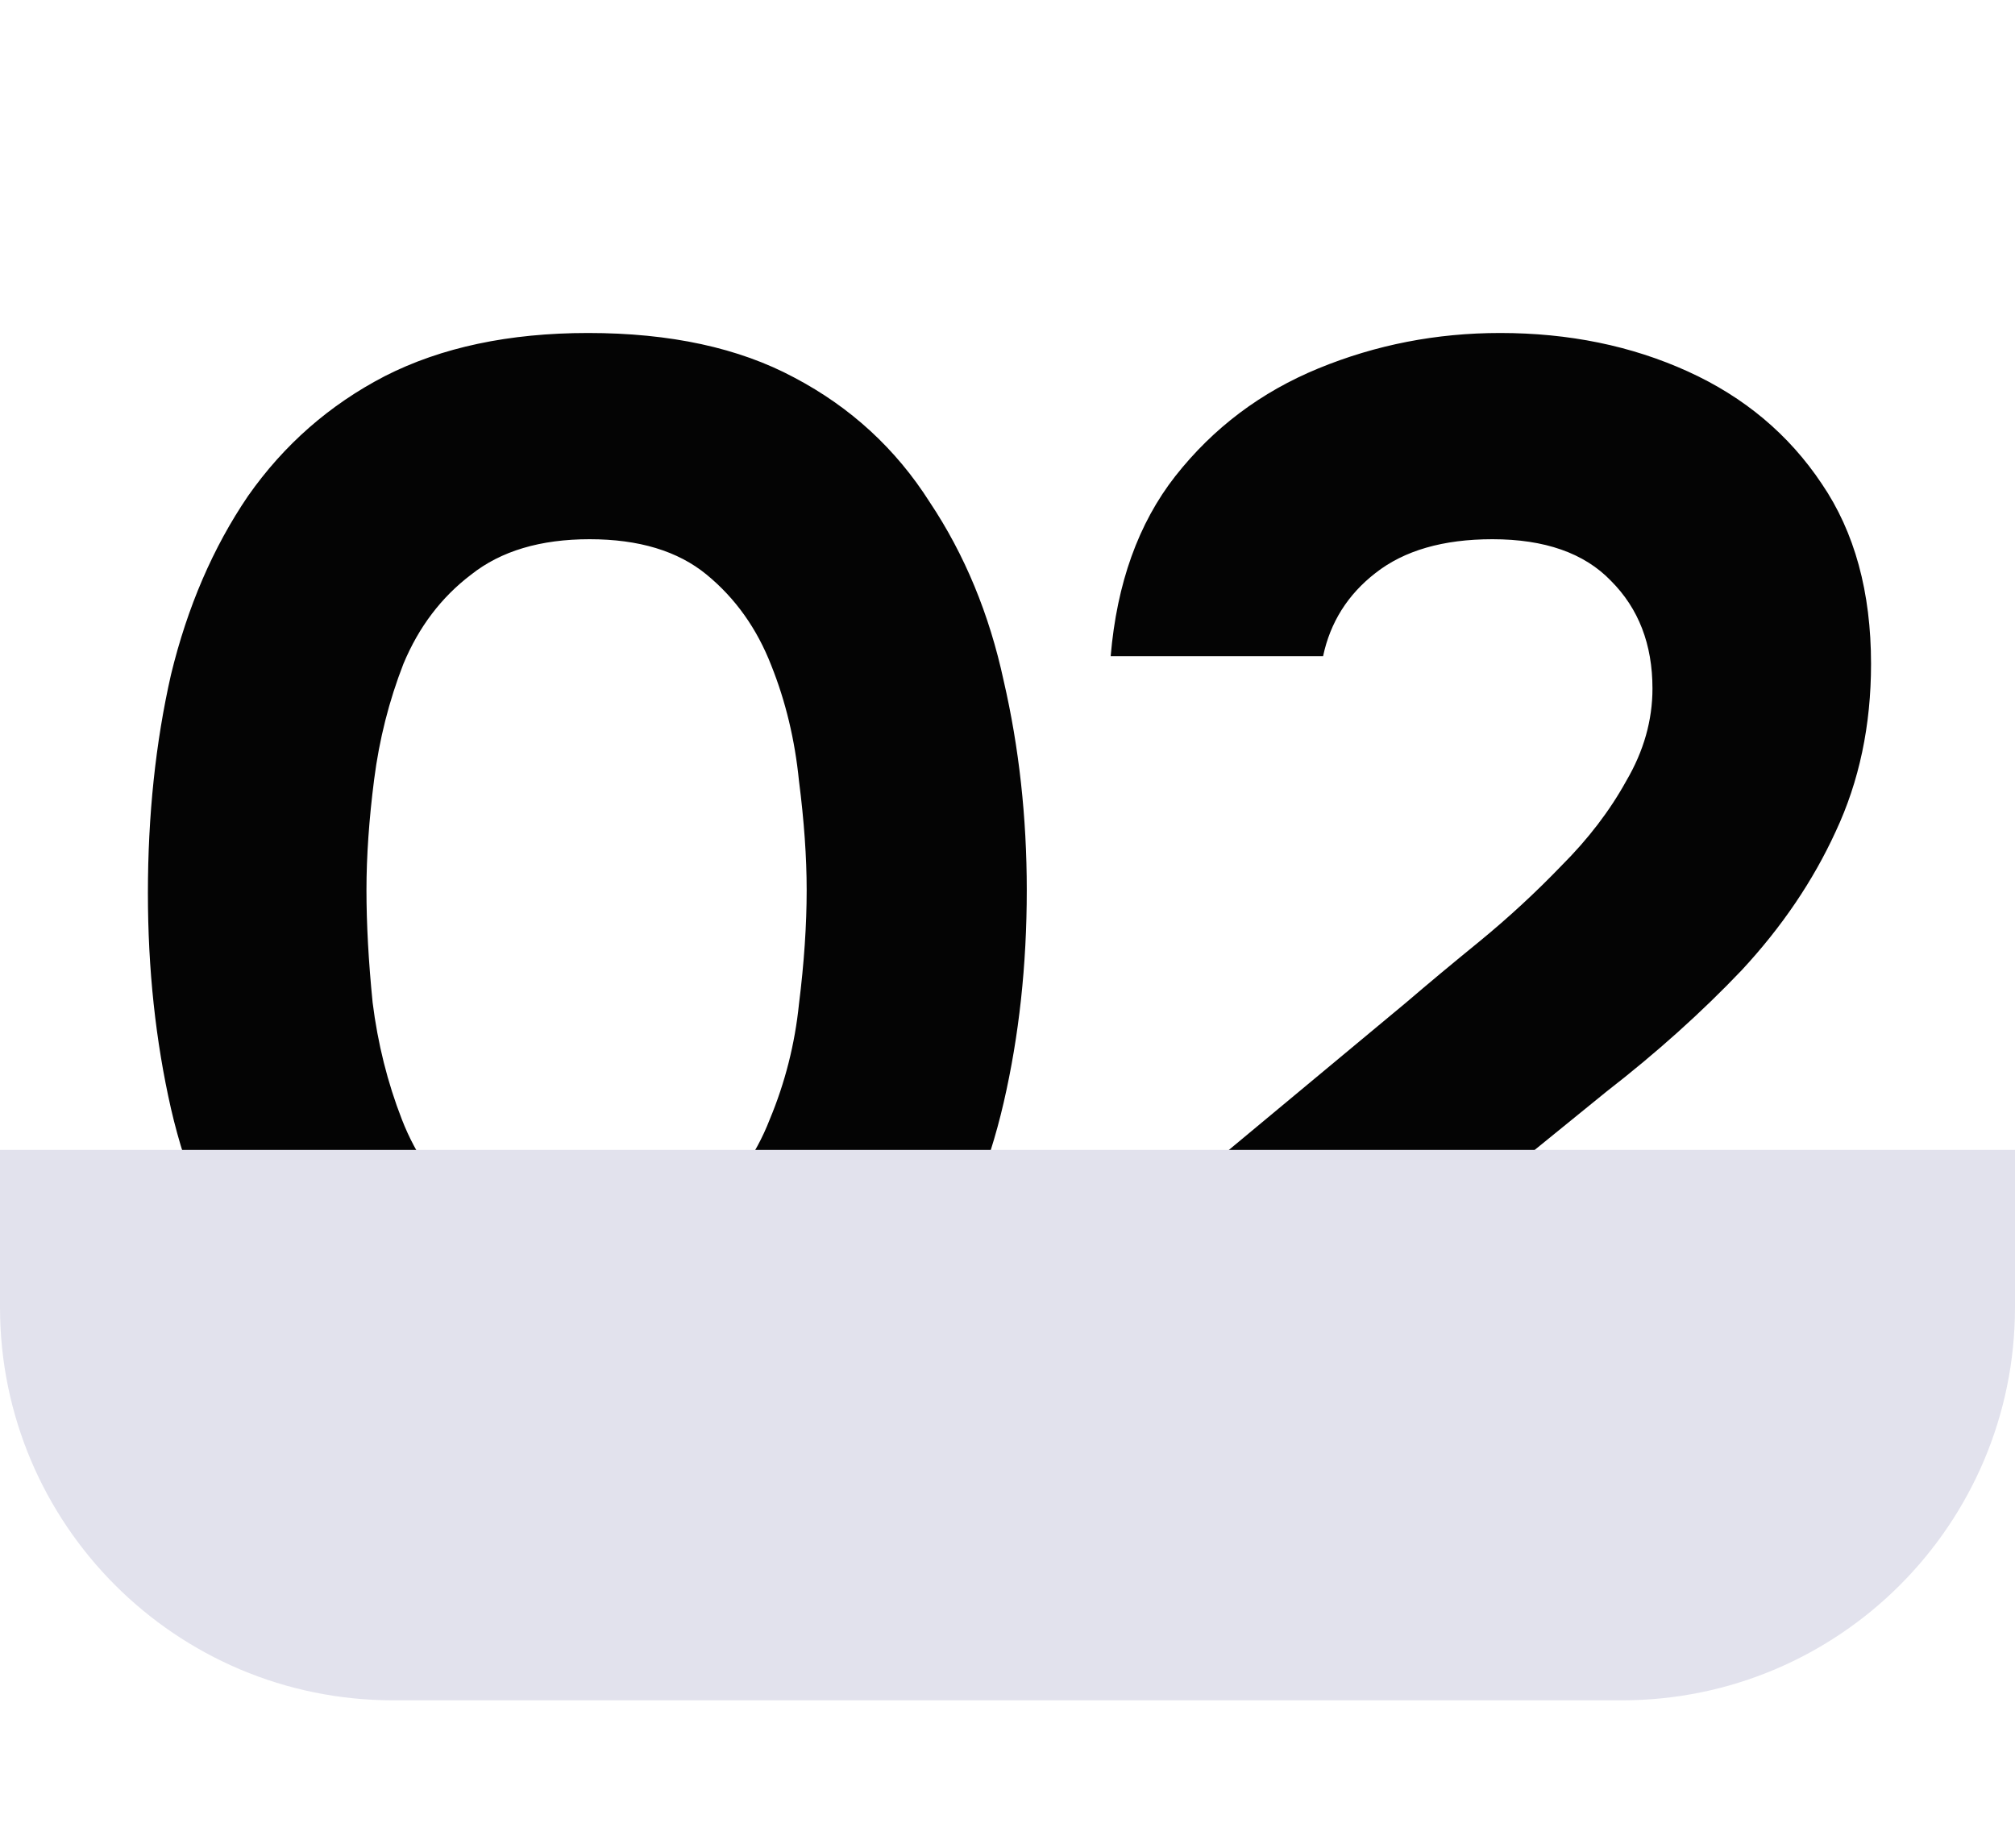
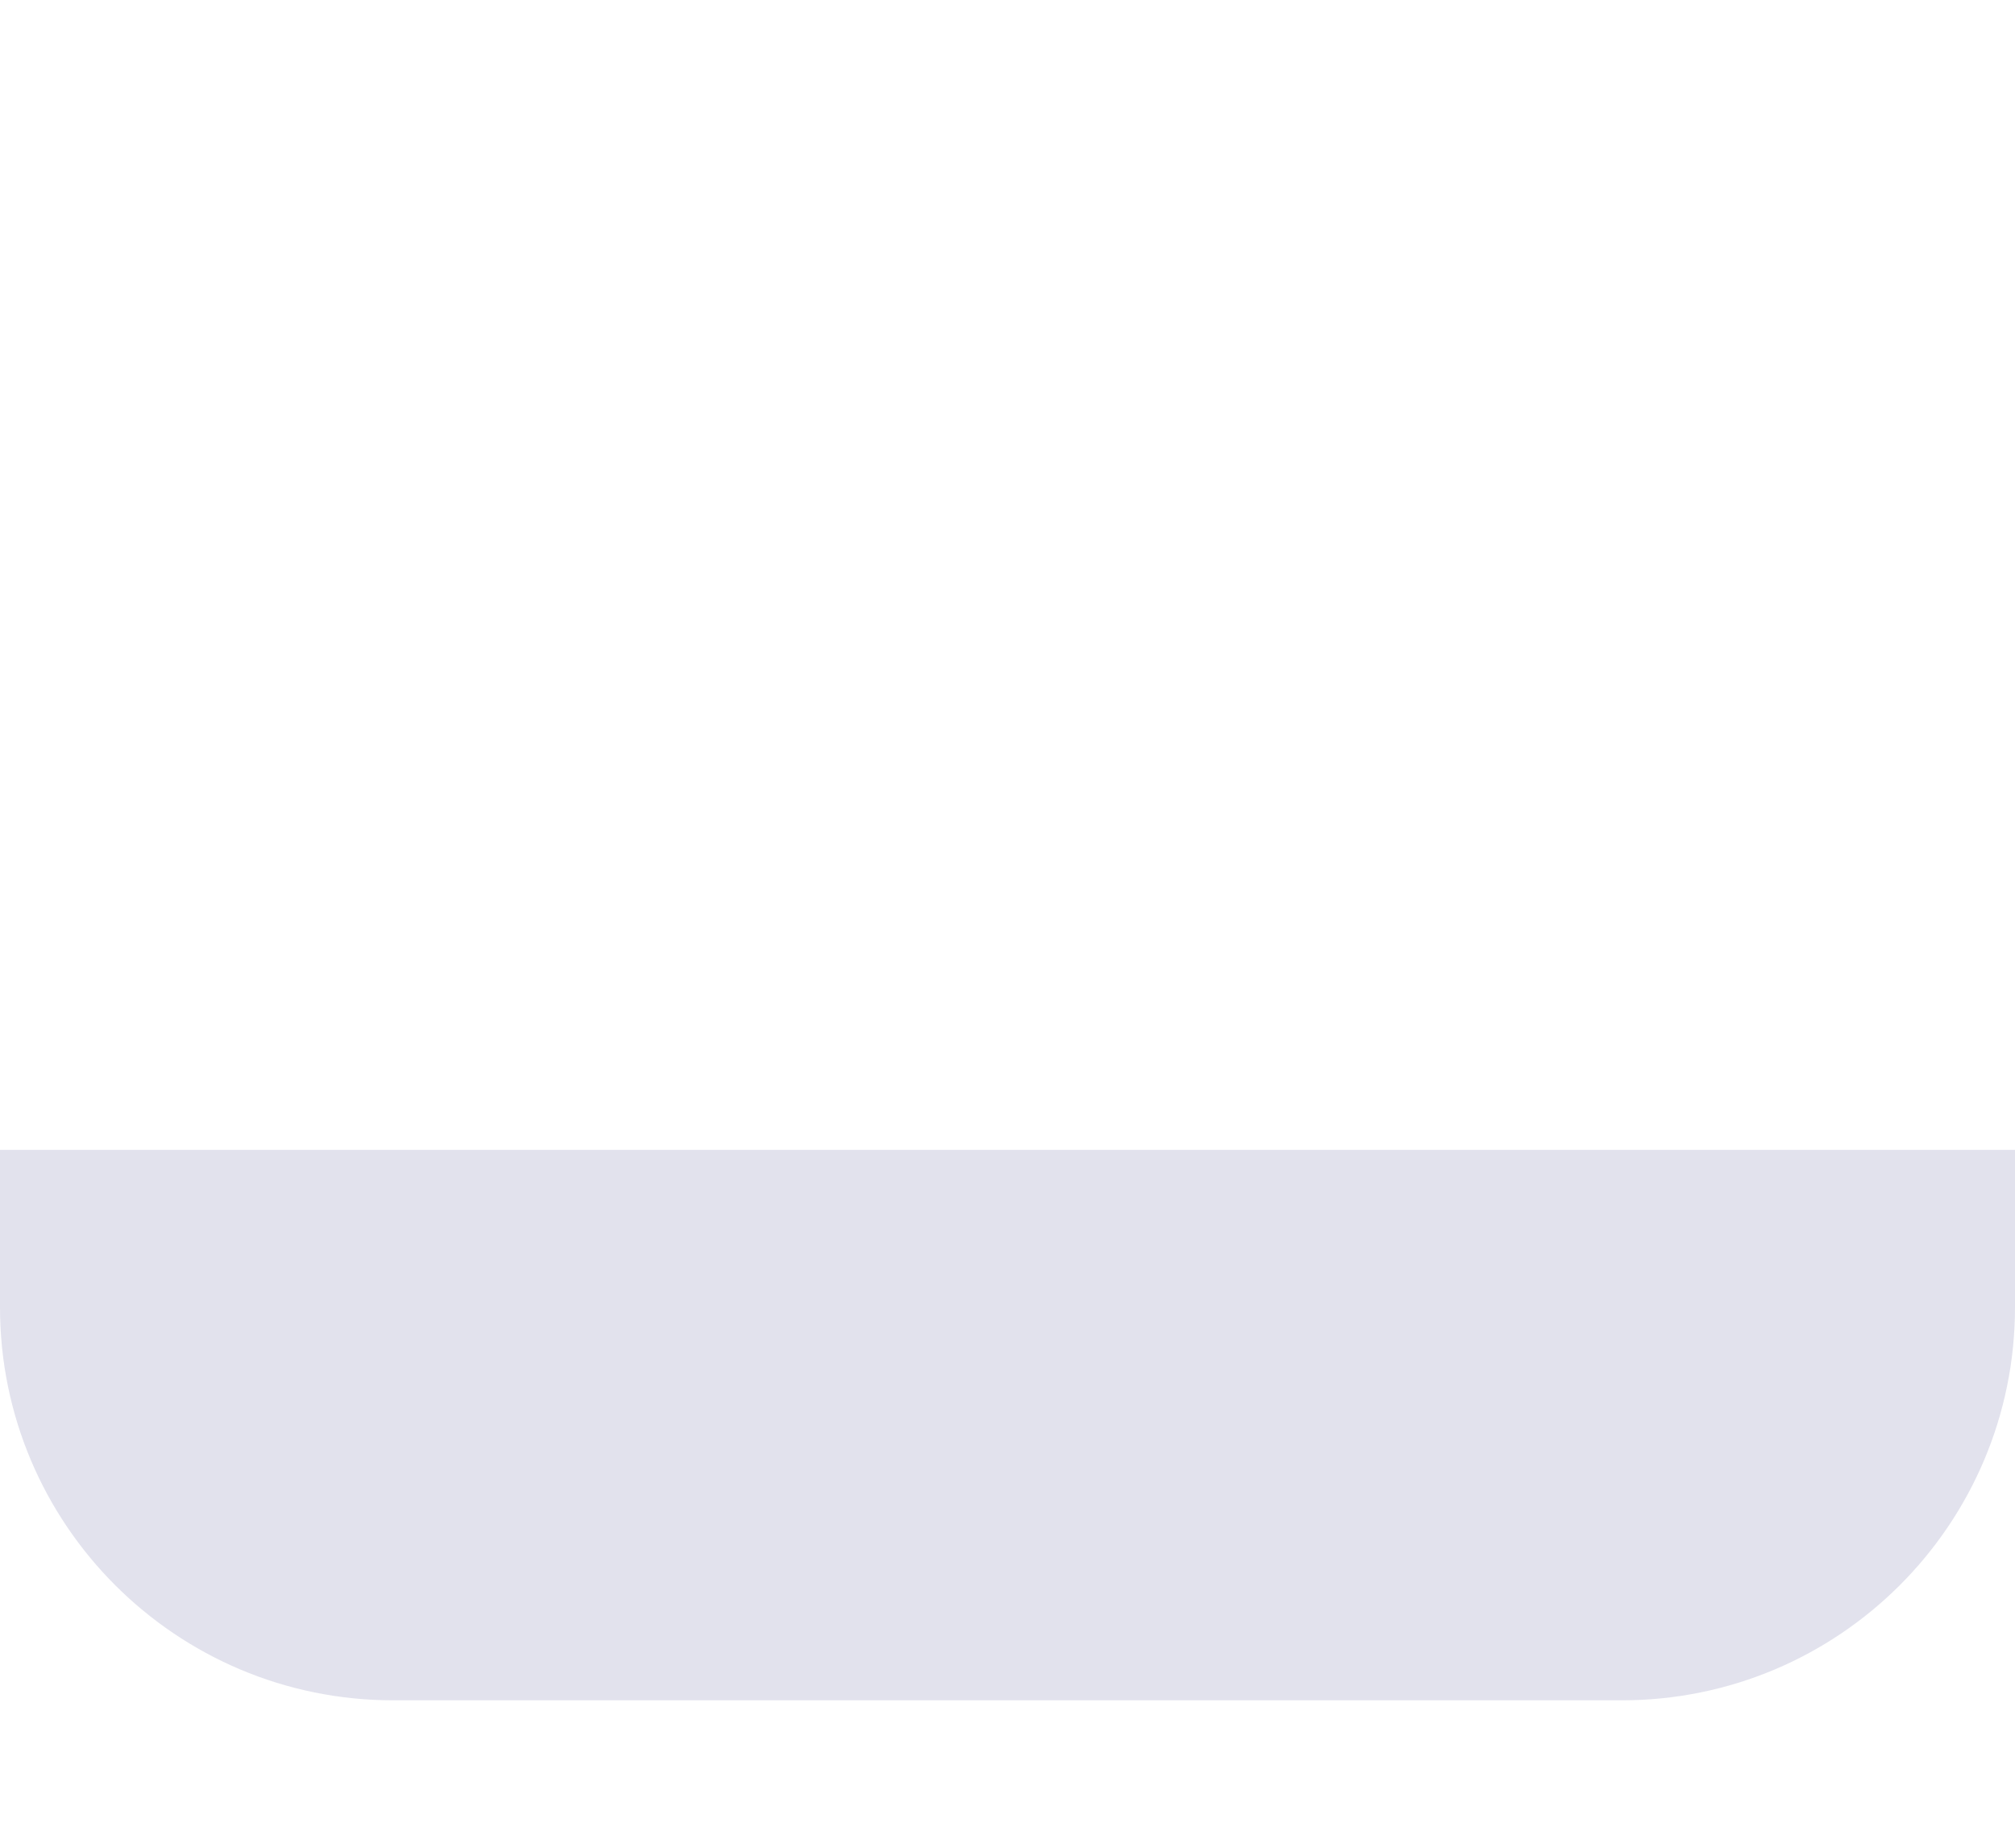
<svg xmlns="http://www.w3.org/2000/svg" width="205" height="188" viewBox="0 0 205 188" fill="none">
-   <path d="M59.519 147.253C51.376 147.253 44.486 145.791 38.849 142.868C33.212 139.945 28.618 135.926 25.069 130.81C21.519 125.591 18.962 119.588 17.396 112.802C15.83 105.912 15.047 98.605 15.047 90.879C15.047 82.945 15.83 75.533 17.396 68.643C19.066 61.753 21.676 55.698 25.225 50.478C28.879 45.259 33.525 41.187 39.162 38.264C44.904 35.341 51.794 33.88 59.832 33.88C68.184 33.88 75.178 35.393 80.816 38.421C86.557 41.448 91.151 45.676 94.596 51.105C98.145 56.429 100.651 62.484 102.112 69.269C103.678 76.055 104.461 83.154 104.461 90.566C104.461 98.187 103.678 105.39 102.112 112.176C100.546 118.962 98.041 125.017 94.596 130.341C91.151 135.56 86.557 139.684 80.816 142.712C75.074 145.739 67.975 147.253 59.519 147.253ZM59.519 126.582C64.634 126.582 68.654 125.434 71.577 123.137C74.604 120.736 76.849 117.657 78.31 113.898C79.876 110.14 80.868 106.225 81.285 102.154C81.808 97.978 82.068 94.116 82.068 90.566C82.068 87.225 81.808 83.519 81.285 79.448C80.868 75.272 79.928 71.357 78.467 67.704C77.005 63.945 74.813 60.866 71.89 58.465C68.967 56.063 65 54.863 59.989 54.863C54.978 54.863 50.959 56.063 47.931 58.465C44.904 60.761 42.607 63.789 41.041 67.547C39.58 71.305 38.588 75.22 38.066 79.291C37.544 83.363 37.283 87.121 37.283 90.566C37.283 94.011 37.492 97.822 37.909 101.997C38.431 106.173 39.423 110.14 40.885 113.898C42.346 117.657 44.538 120.736 47.461 123.137C50.489 125.434 54.508 126.582 59.519 126.582ZM112.37 146V127.522L143.063 101.997C145.255 100.118 147.76 98.03 150.579 95.734C153.502 93.333 156.269 90.775 158.878 88.061C161.593 85.346 163.785 82.475 165.455 79.448C167.23 76.421 168.117 73.289 168.117 70.052C168.117 65.563 166.708 61.91 163.889 59.091C161.175 56.272 157.156 54.863 151.832 54.863C146.821 54.863 142.854 56.011 139.931 58.308C137.112 60.5 135.337 63.319 134.607 66.764H112.997C113.623 59.352 115.815 53.245 119.574 48.443C123.436 43.536 128.291 39.882 134.137 37.481C139.983 35.08 146.142 33.88 152.615 33.88C159.609 33.88 165.977 35.184 171.719 37.794C177.461 40.404 182.002 44.215 185.343 49.226C188.683 54.132 190.354 60.239 190.354 67.547C190.354 73.811 189.153 79.5 186.752 84.616C184.455 89.627 181.271 94.324 177.2 98.709C173.128 102.989 168.535 107.113 163.42 111.08L145.881 125.33H190.197V146H112.37Z" fill="#040404" />
  <path d="M0 117H205V133C205 155.091 187.091 173 165 173H40C17.909 173 0 155.091 0 133V117Z" fill="#E2E2ED" />
</svg>